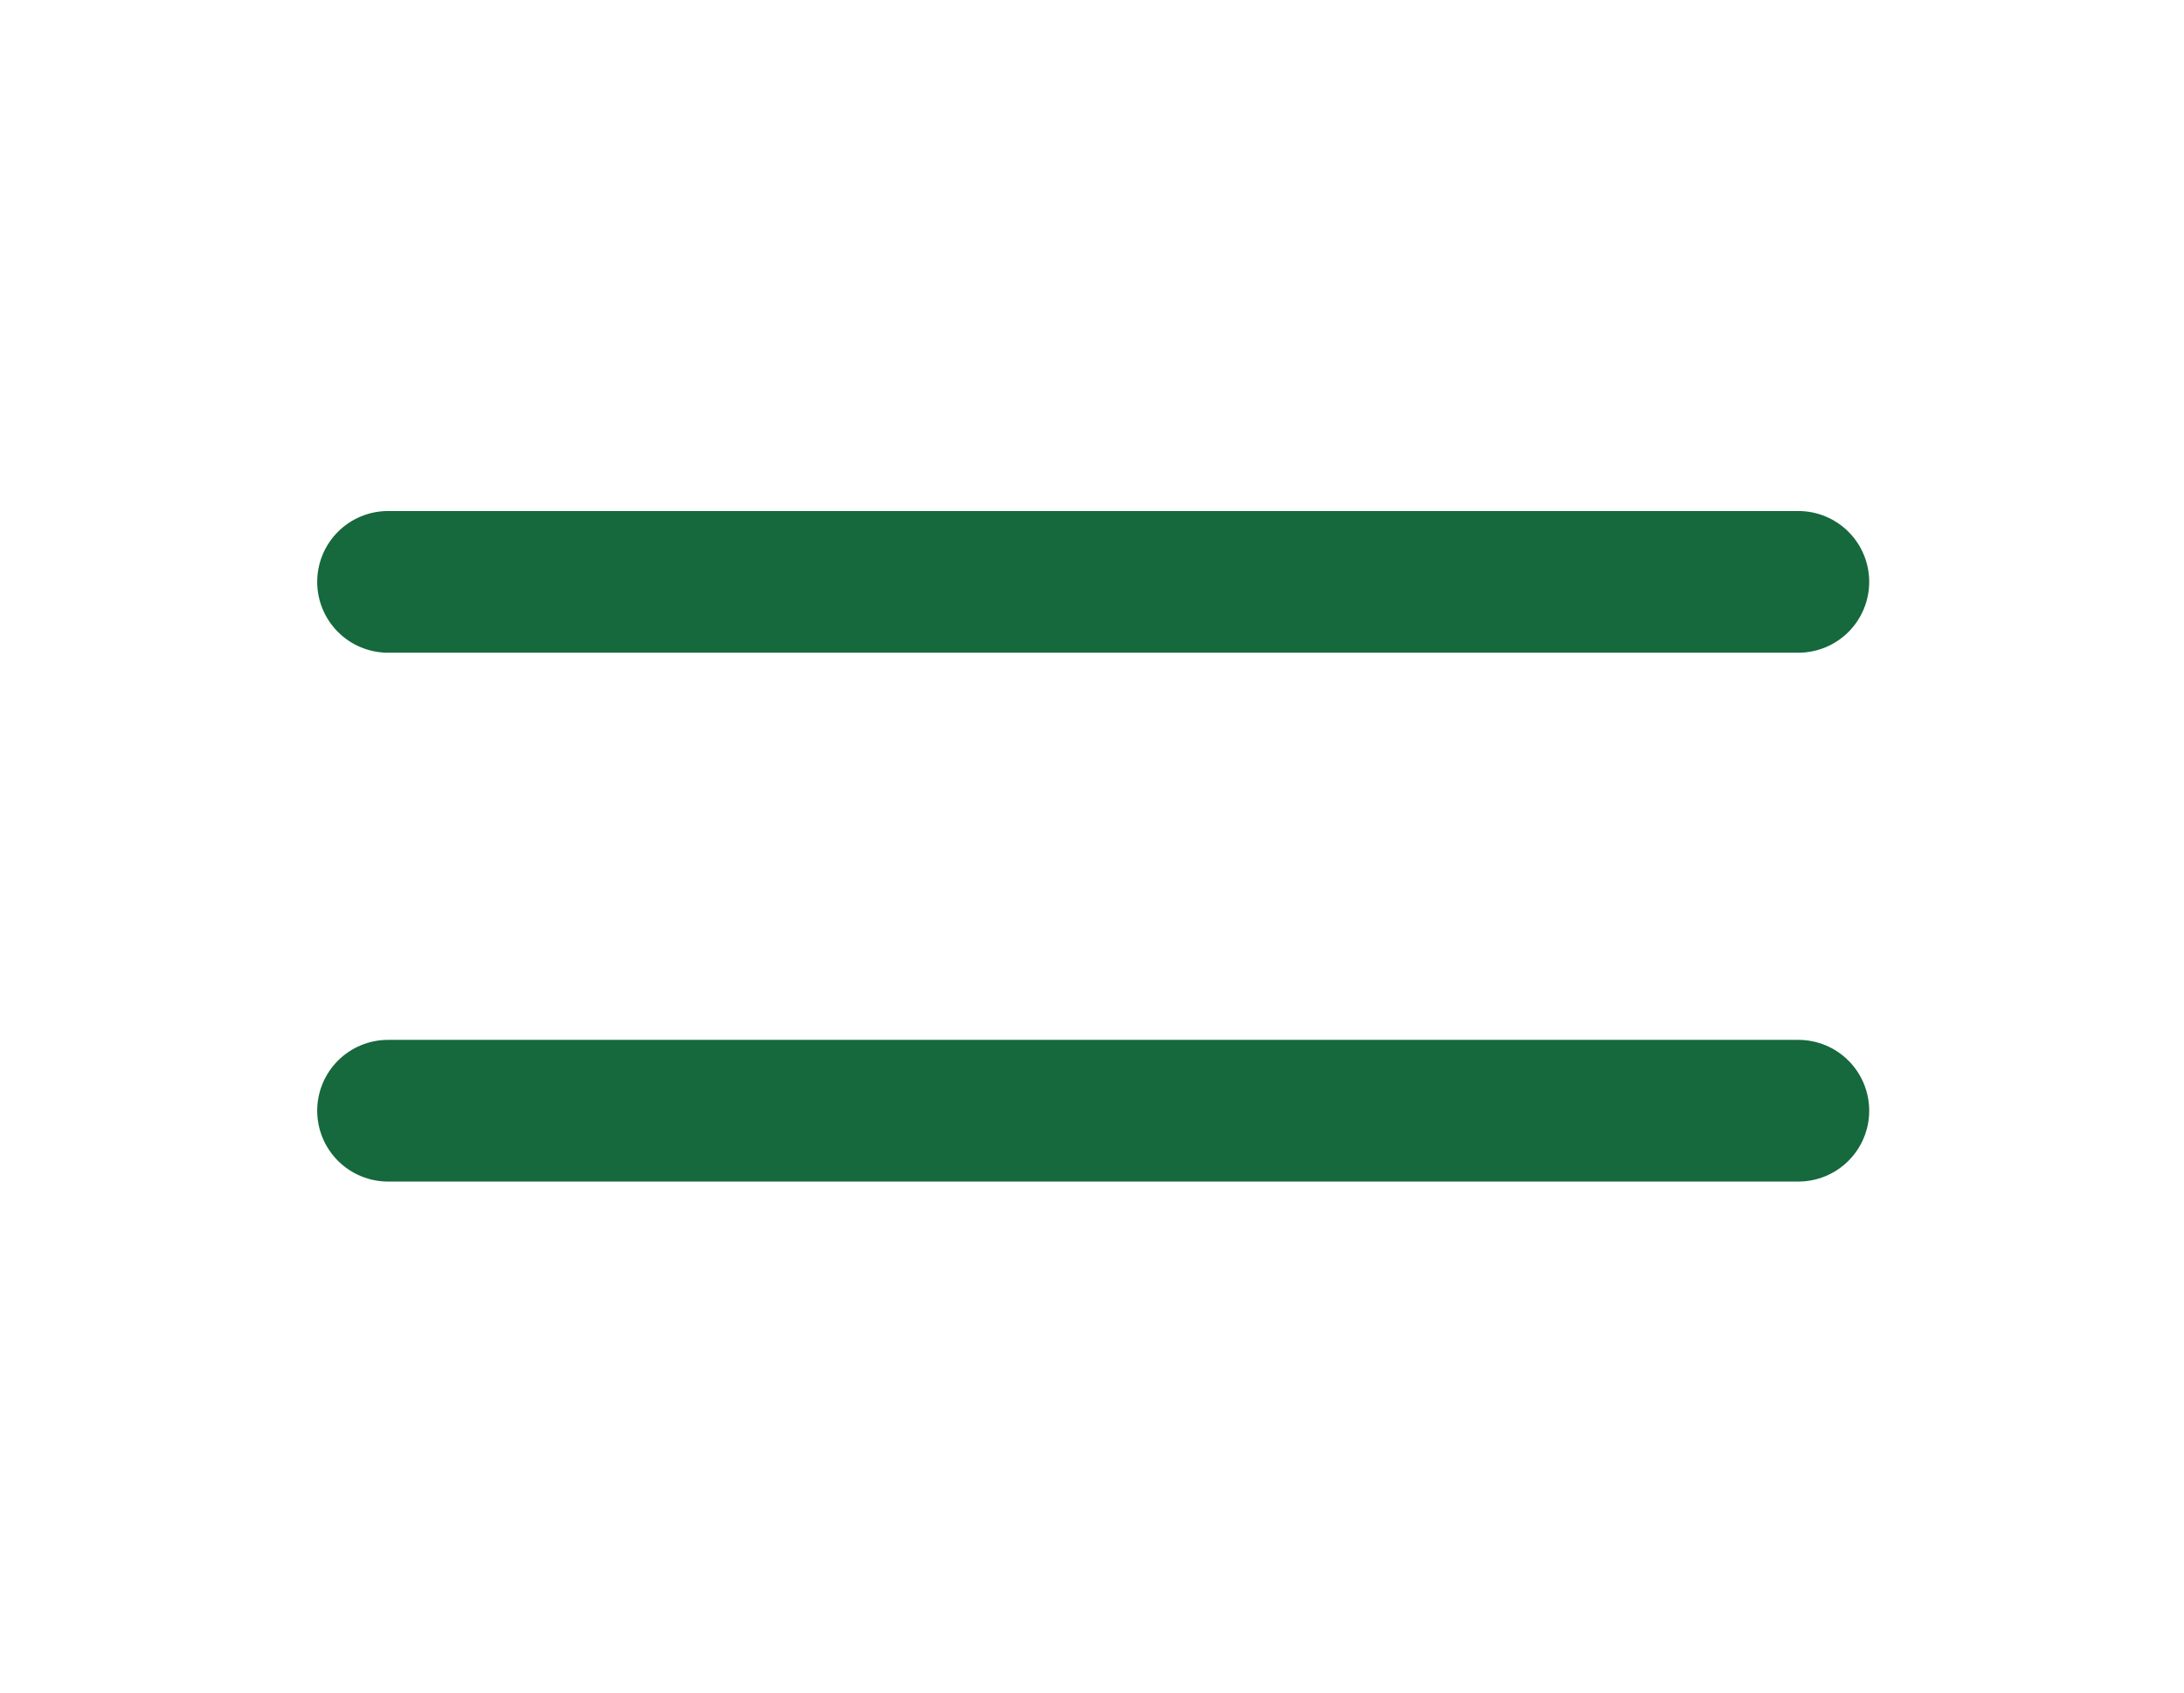
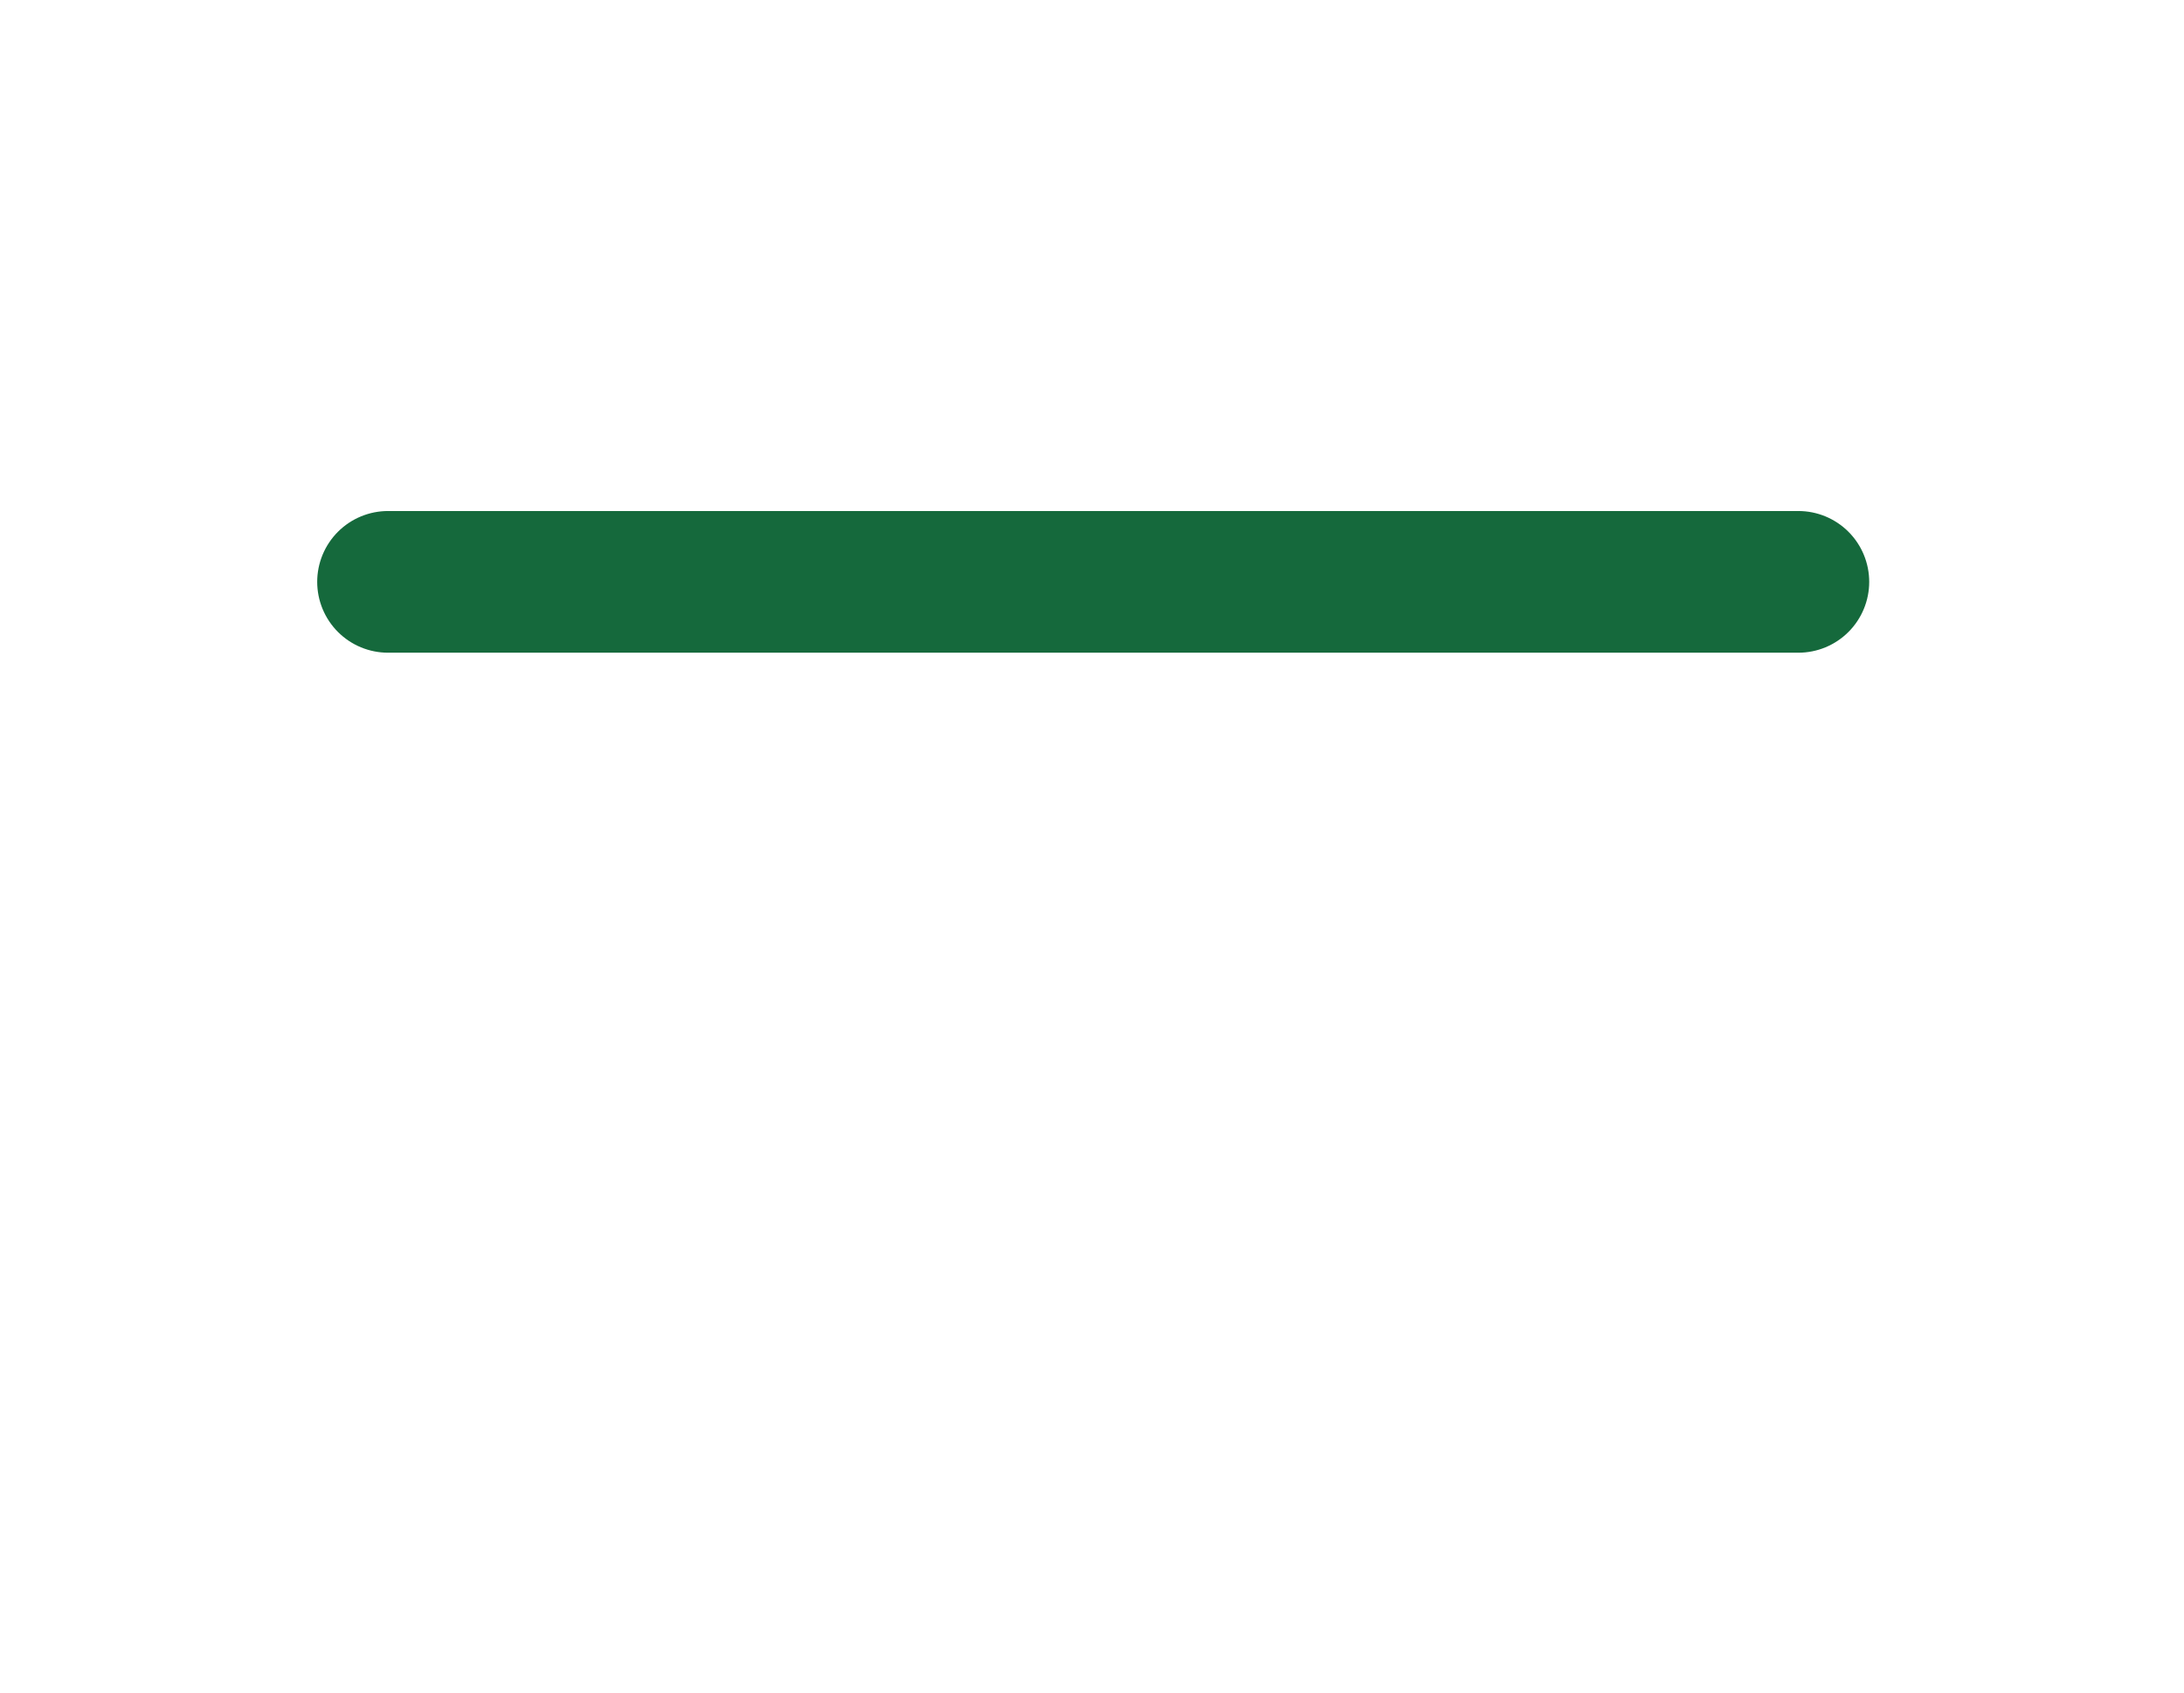
<svg xmlns="http://www.w3.org/2000/svg" width="40" height="31" viewBox="0 0 40 31" fill="none">
  <path d="M7.107 10.657H32.937" stroke="#15693C" stroke-width="2.595" stroke-linecap="round" stroke-linejoin="round" />
-   <path d="M7.107 20.343H32.937" stroke="#15693C" stroke-width="2.595" stroke-linecap="round" stroke-linejoin="round" />
</svg>